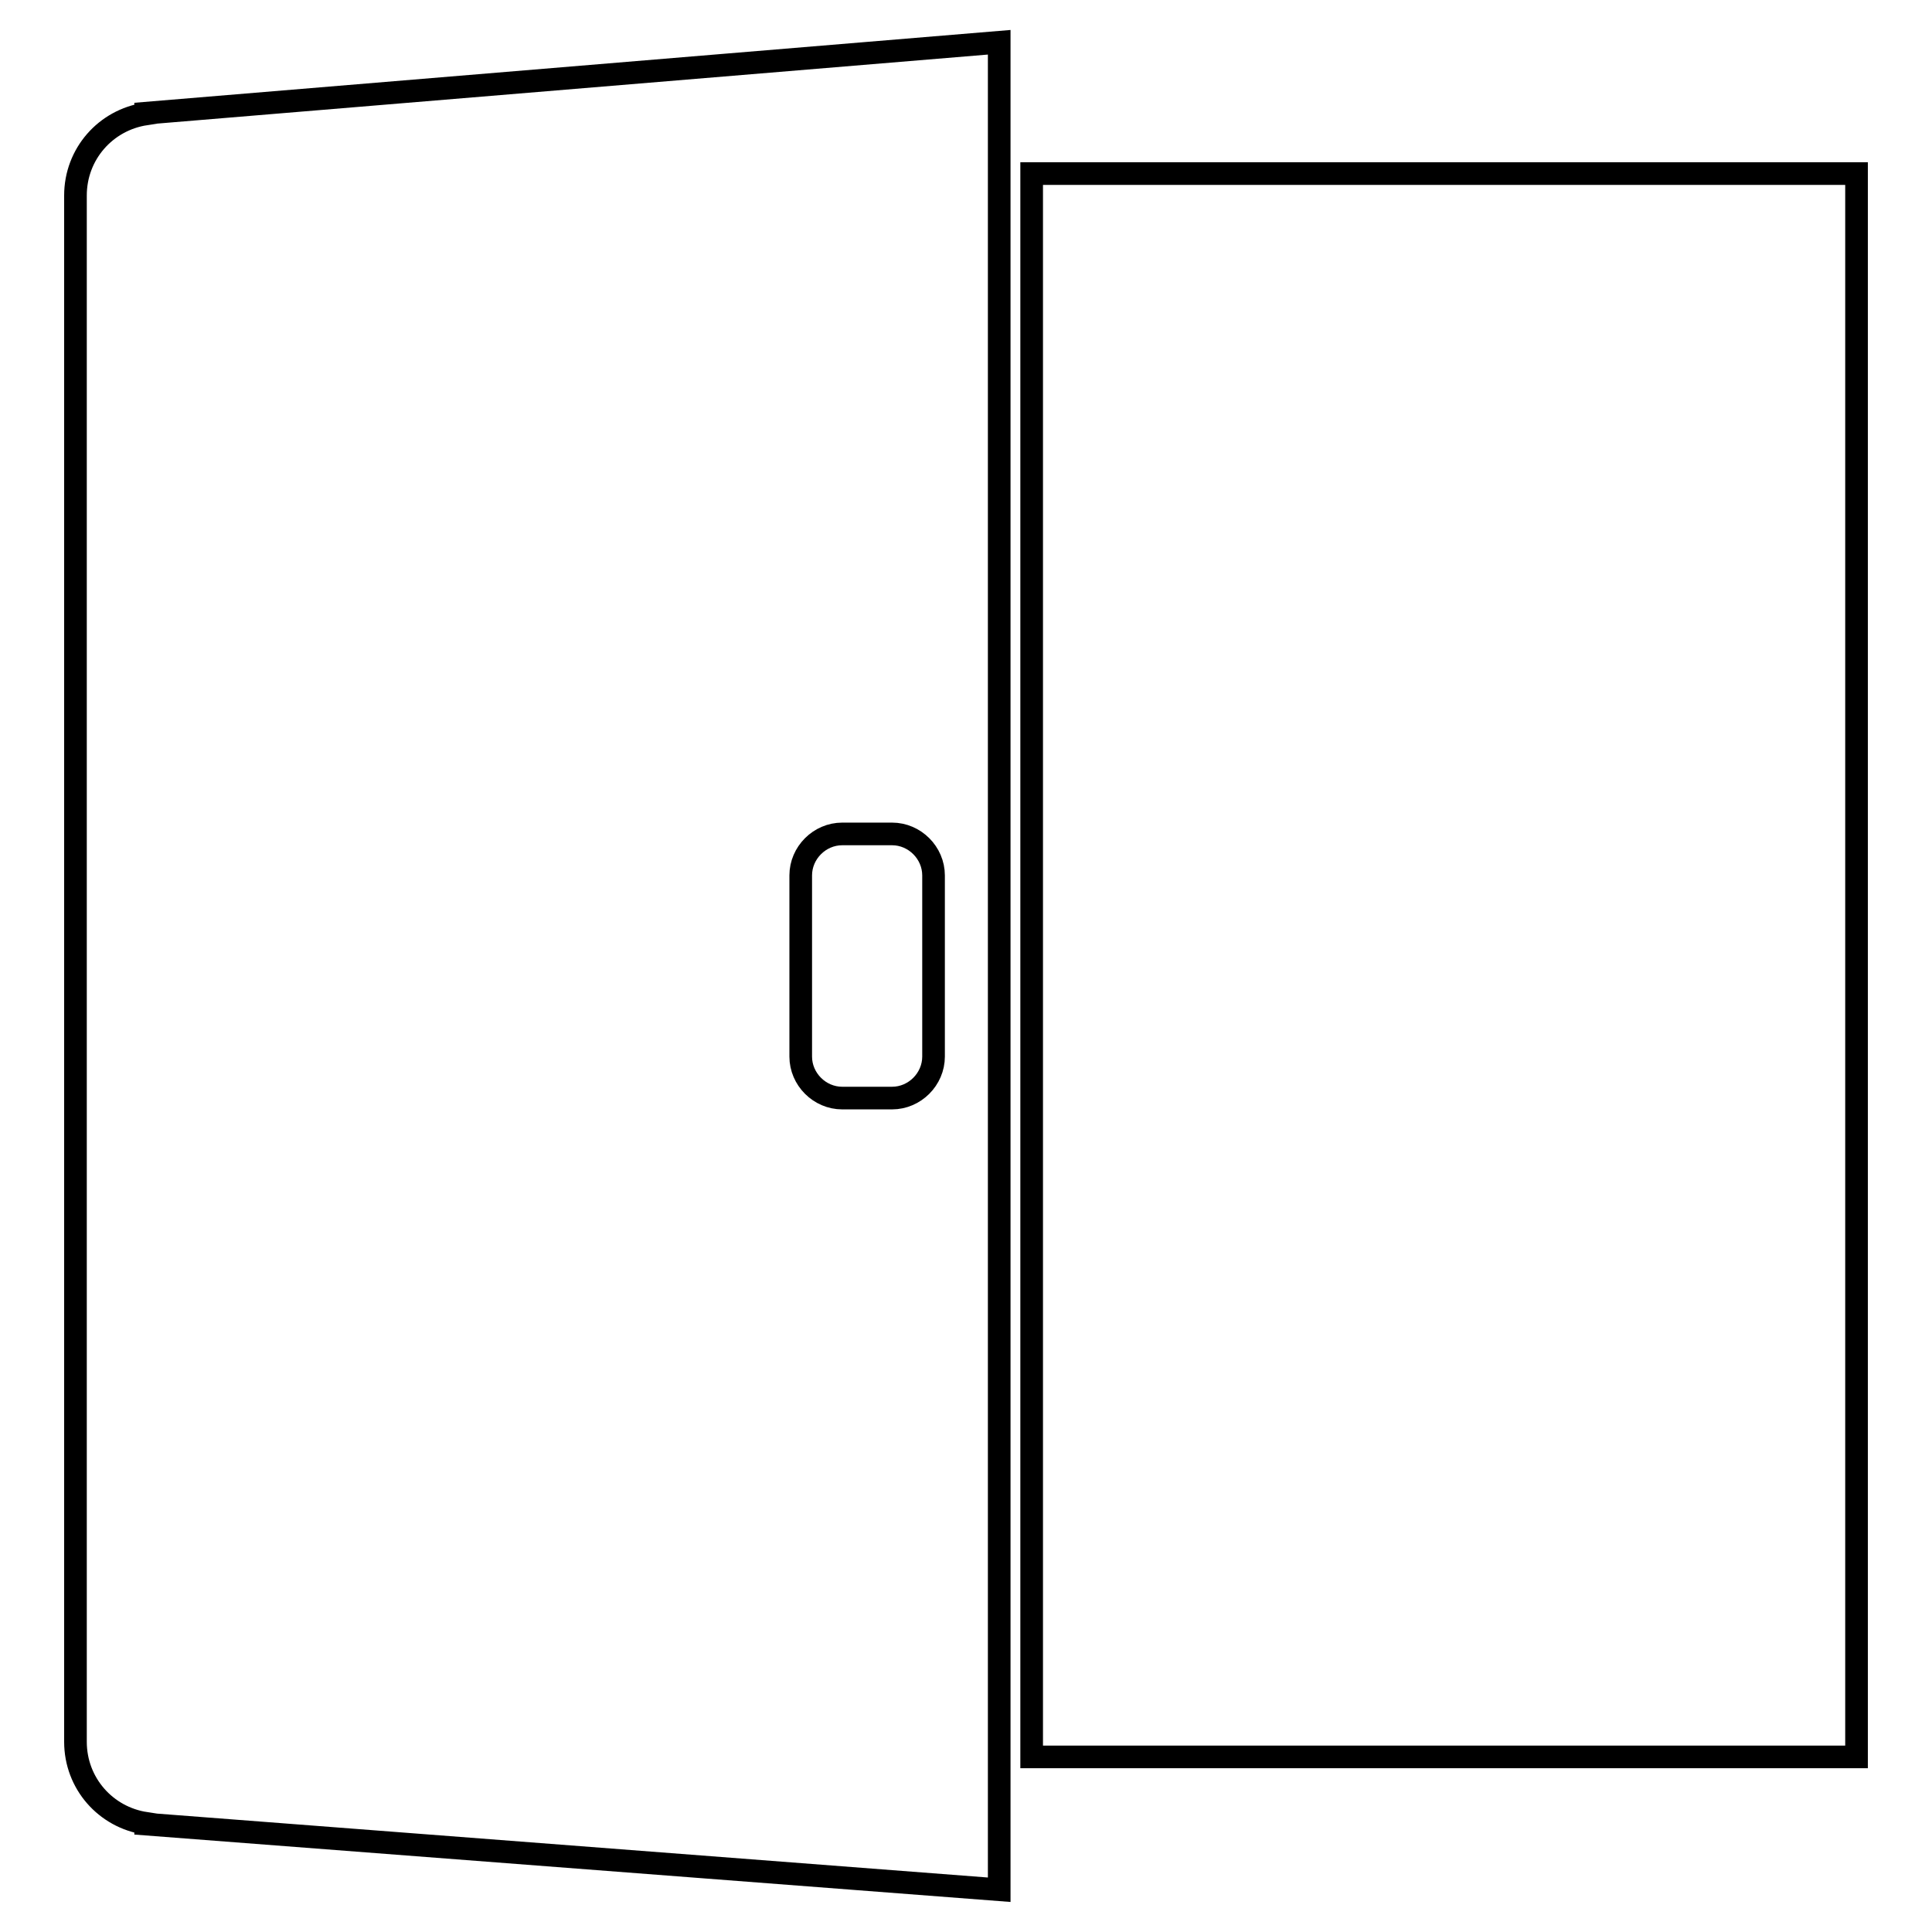
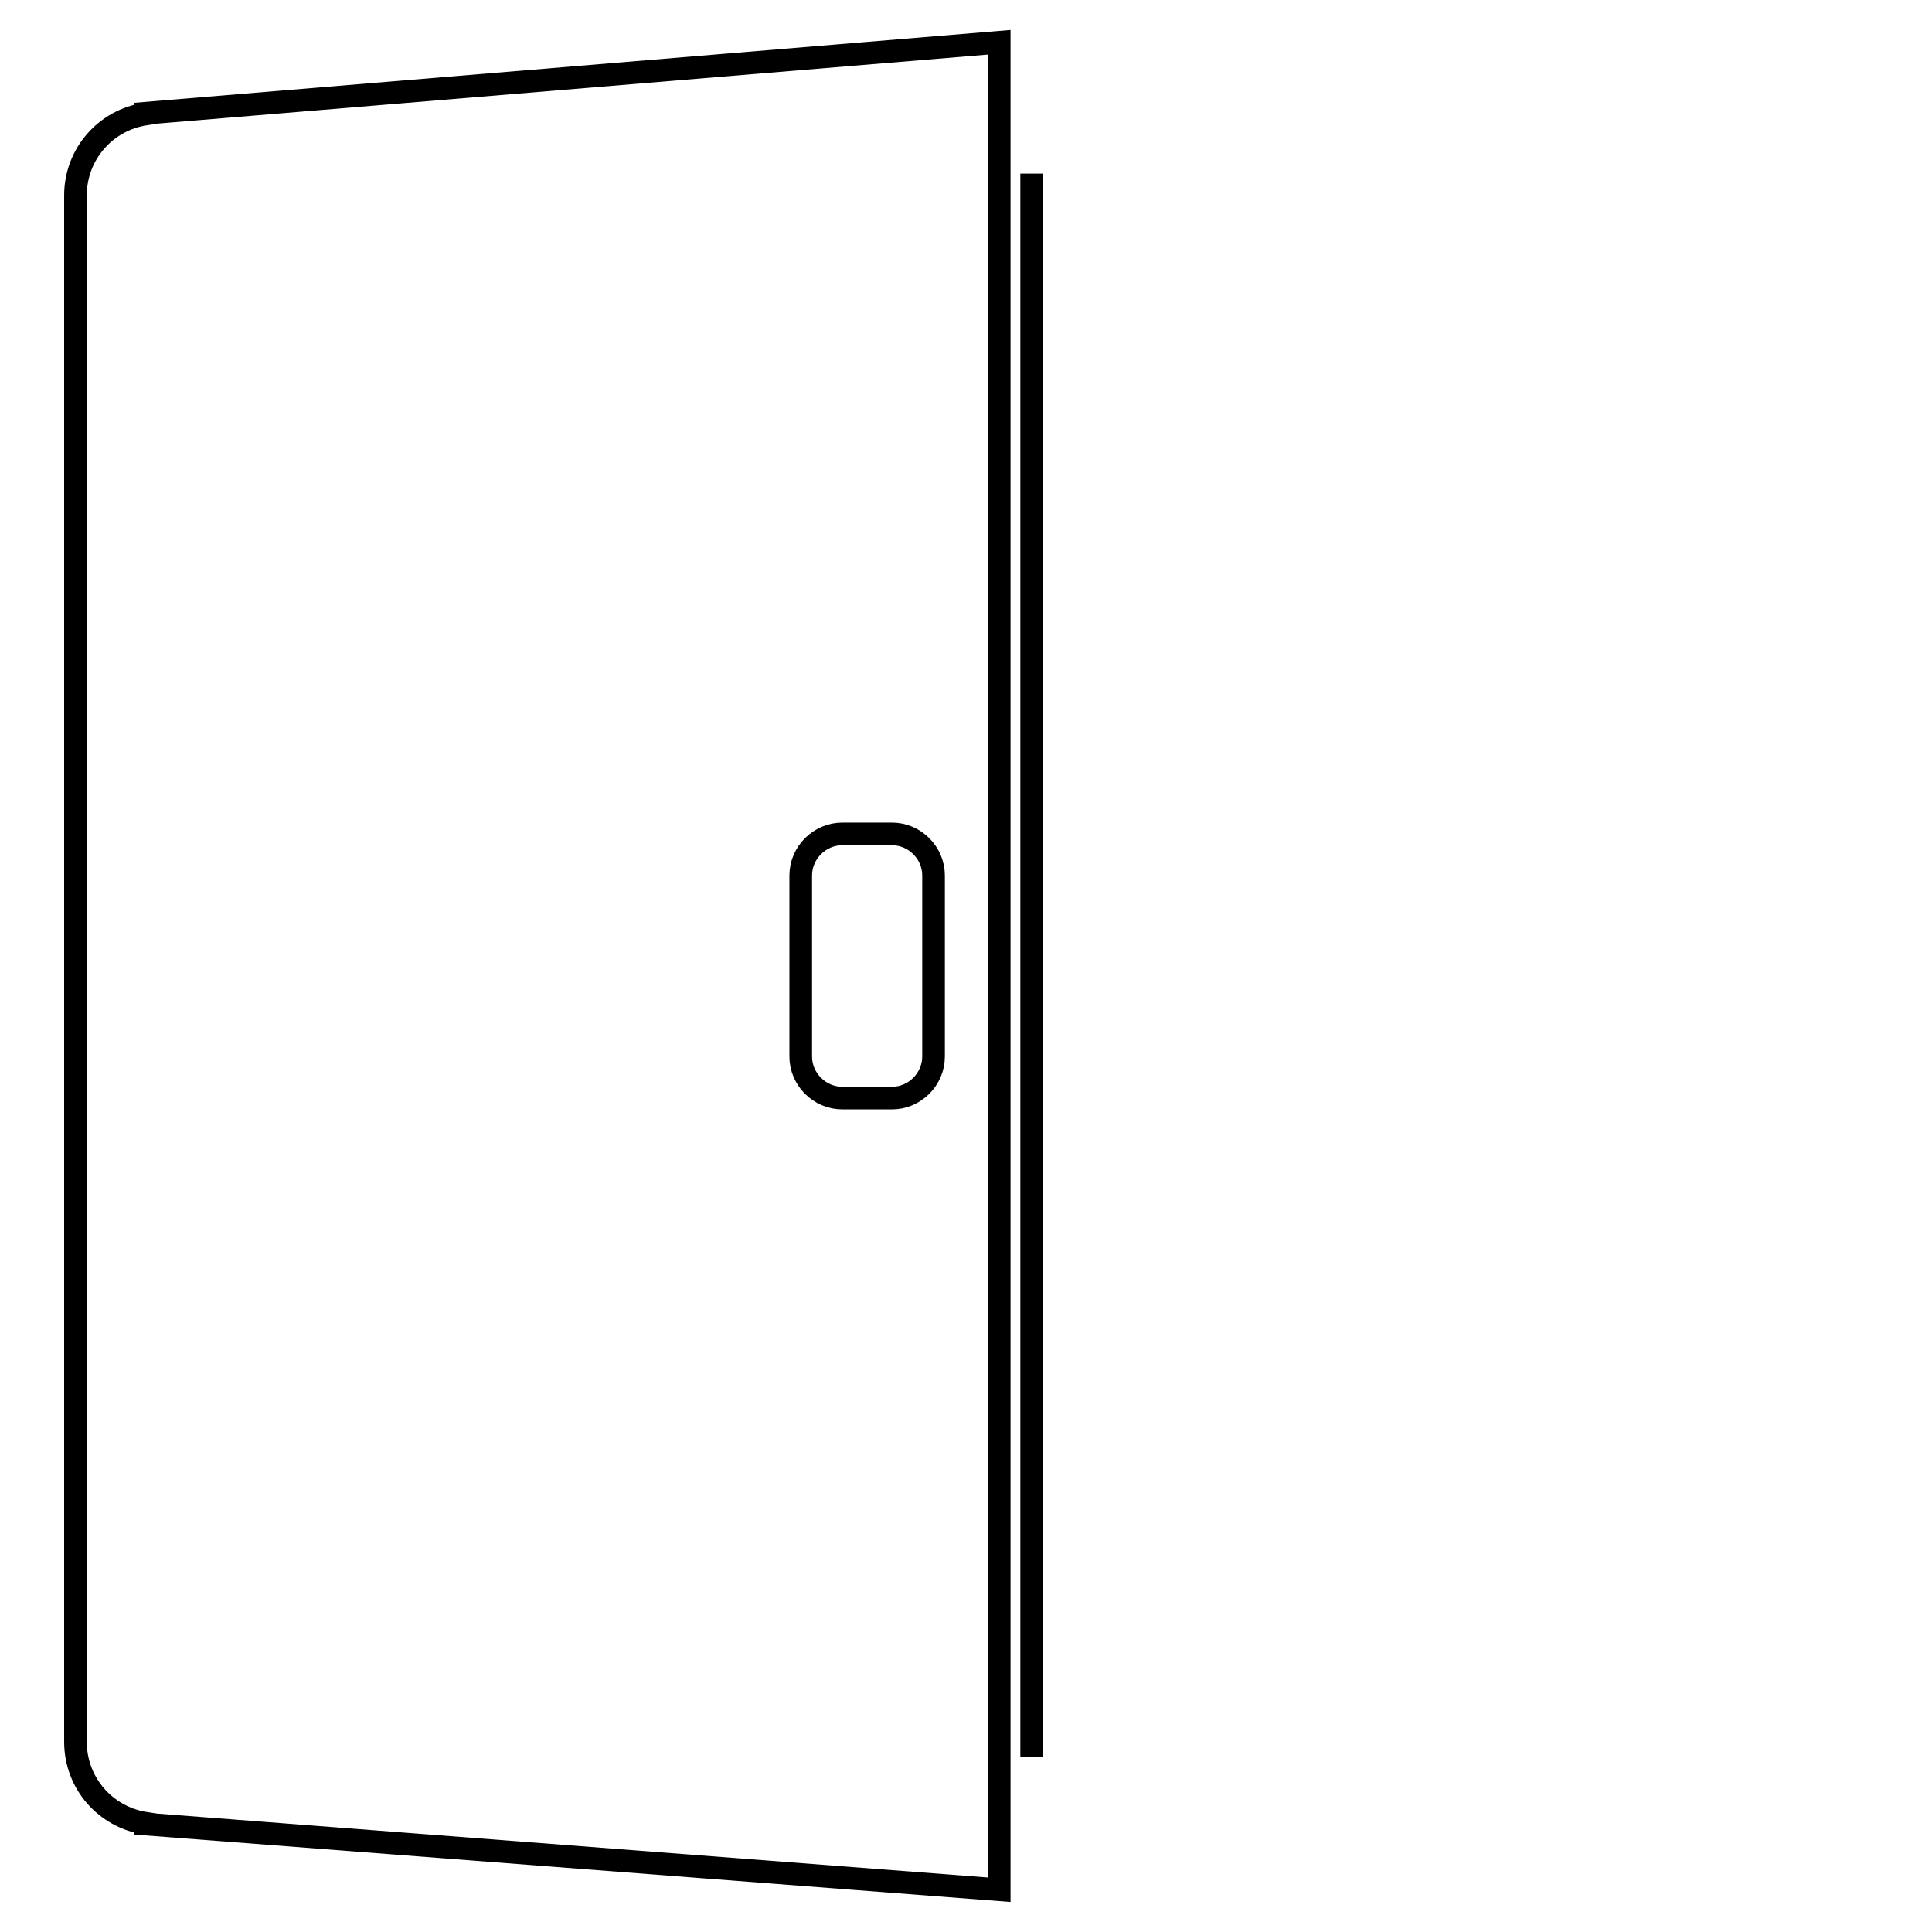
<svg xmlns="http://www.w3.org/2000/svg" version="1.1" x="0px" y="0px" viewBox="0 0 256 256" enable-background="new 0 0 256 256" xml:space="preserve">
  <g>
-     <path stroke-width="3" fill-opacity="0" stroke="#000000" d="M136.7,23H246v209.8H136.7V23z M19.3,15v0.1c-5.3,0.8-9.3,5.3-9.3,10.8v204.9c0,5.5,4,10,9.3,10.8v0.1 l113.1,8.7V5.6L19.3,15z M123.7,140c0,3-2.5,5.5-5.5,5.5h-6.6c-3,0-5.5-2.5-5.5-5.5v-24c0-3,2.5-5.5,5.5-5.5h6.6 c3,0,5.5,2.5,5.5,5.5V140z" />
+     <path stroke-width="3" fill-opacity="0" stroke="#000000" d="M136.7,23v209.8H136.7V23z M19.3,15v0.1c-5.3,0.8-9.3,5.3-9.3,10.8v204.9c0,5.5,4,10,9.3,10.8v0.1 l113.1,8.7V5.6L19.3,15z M123.7,140c0,3-2.5,5.5-5.5,5.5h-6.6c-3,0-5.5-2.5-5.5-5.5v-24c0-3,2.5-5.5,5.5-5.5h6.6 c3,0,5.5,2.5,5.5,5.5V140z" />
  </g>
</svg>